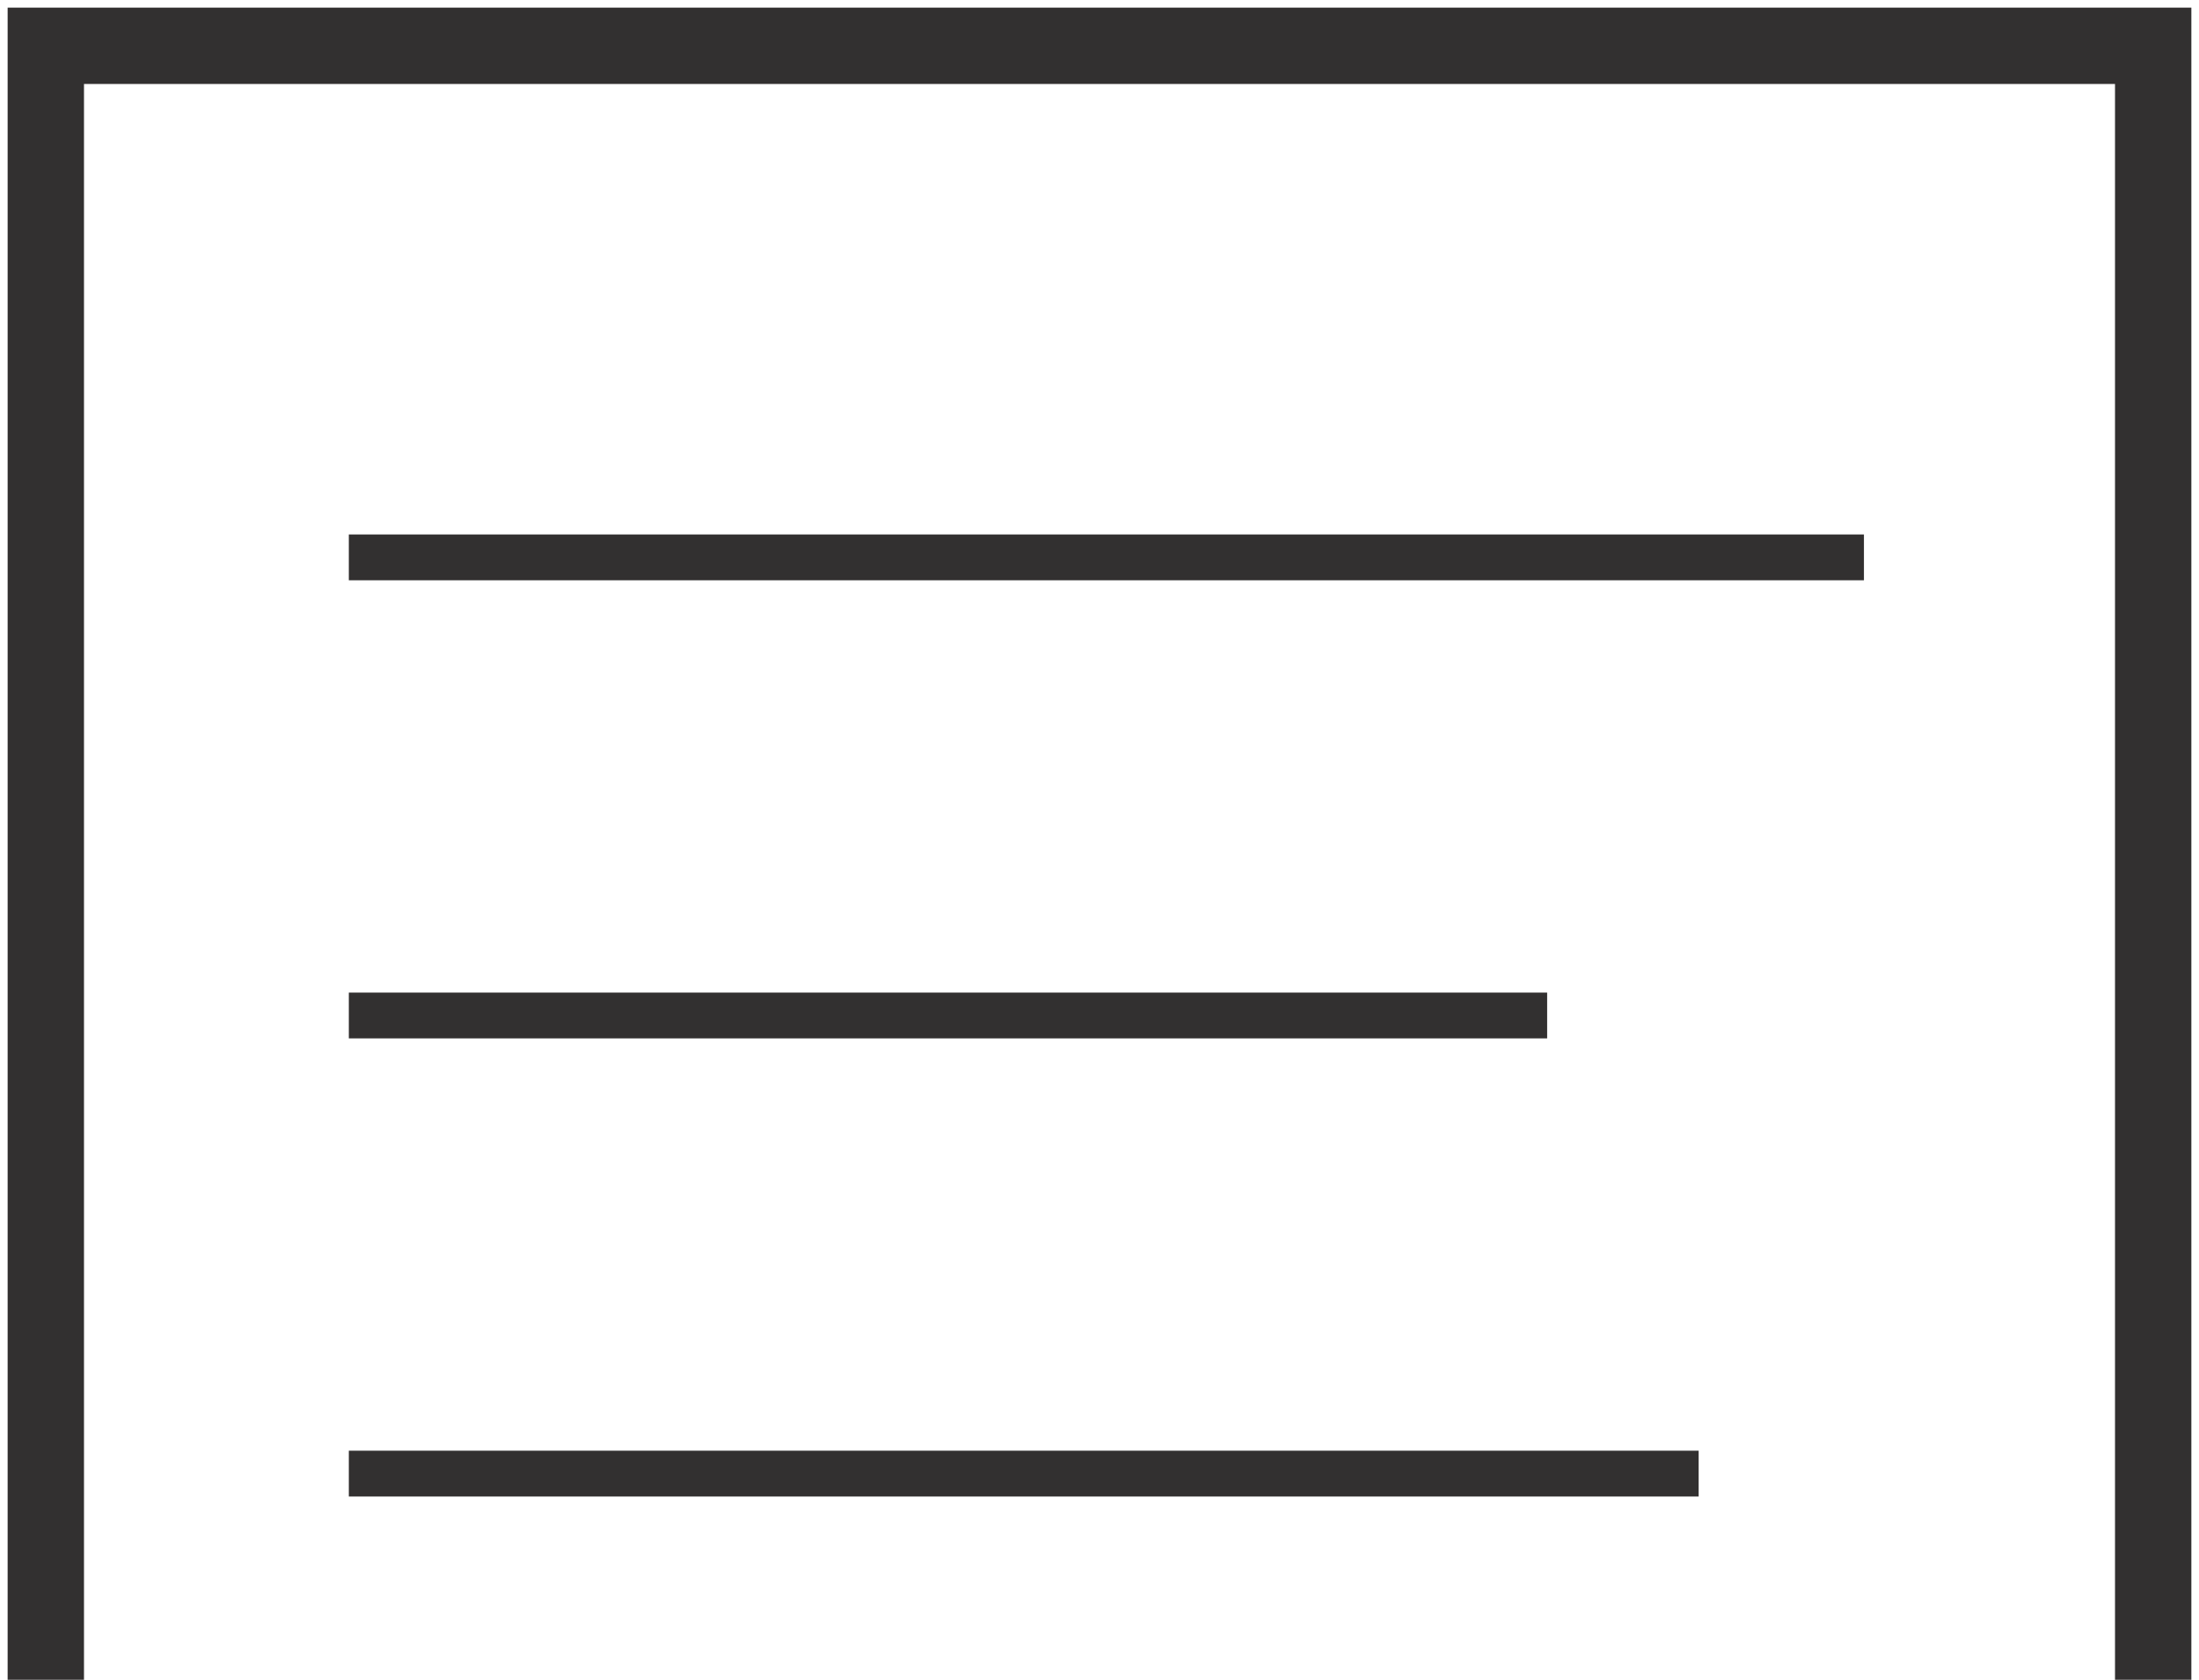
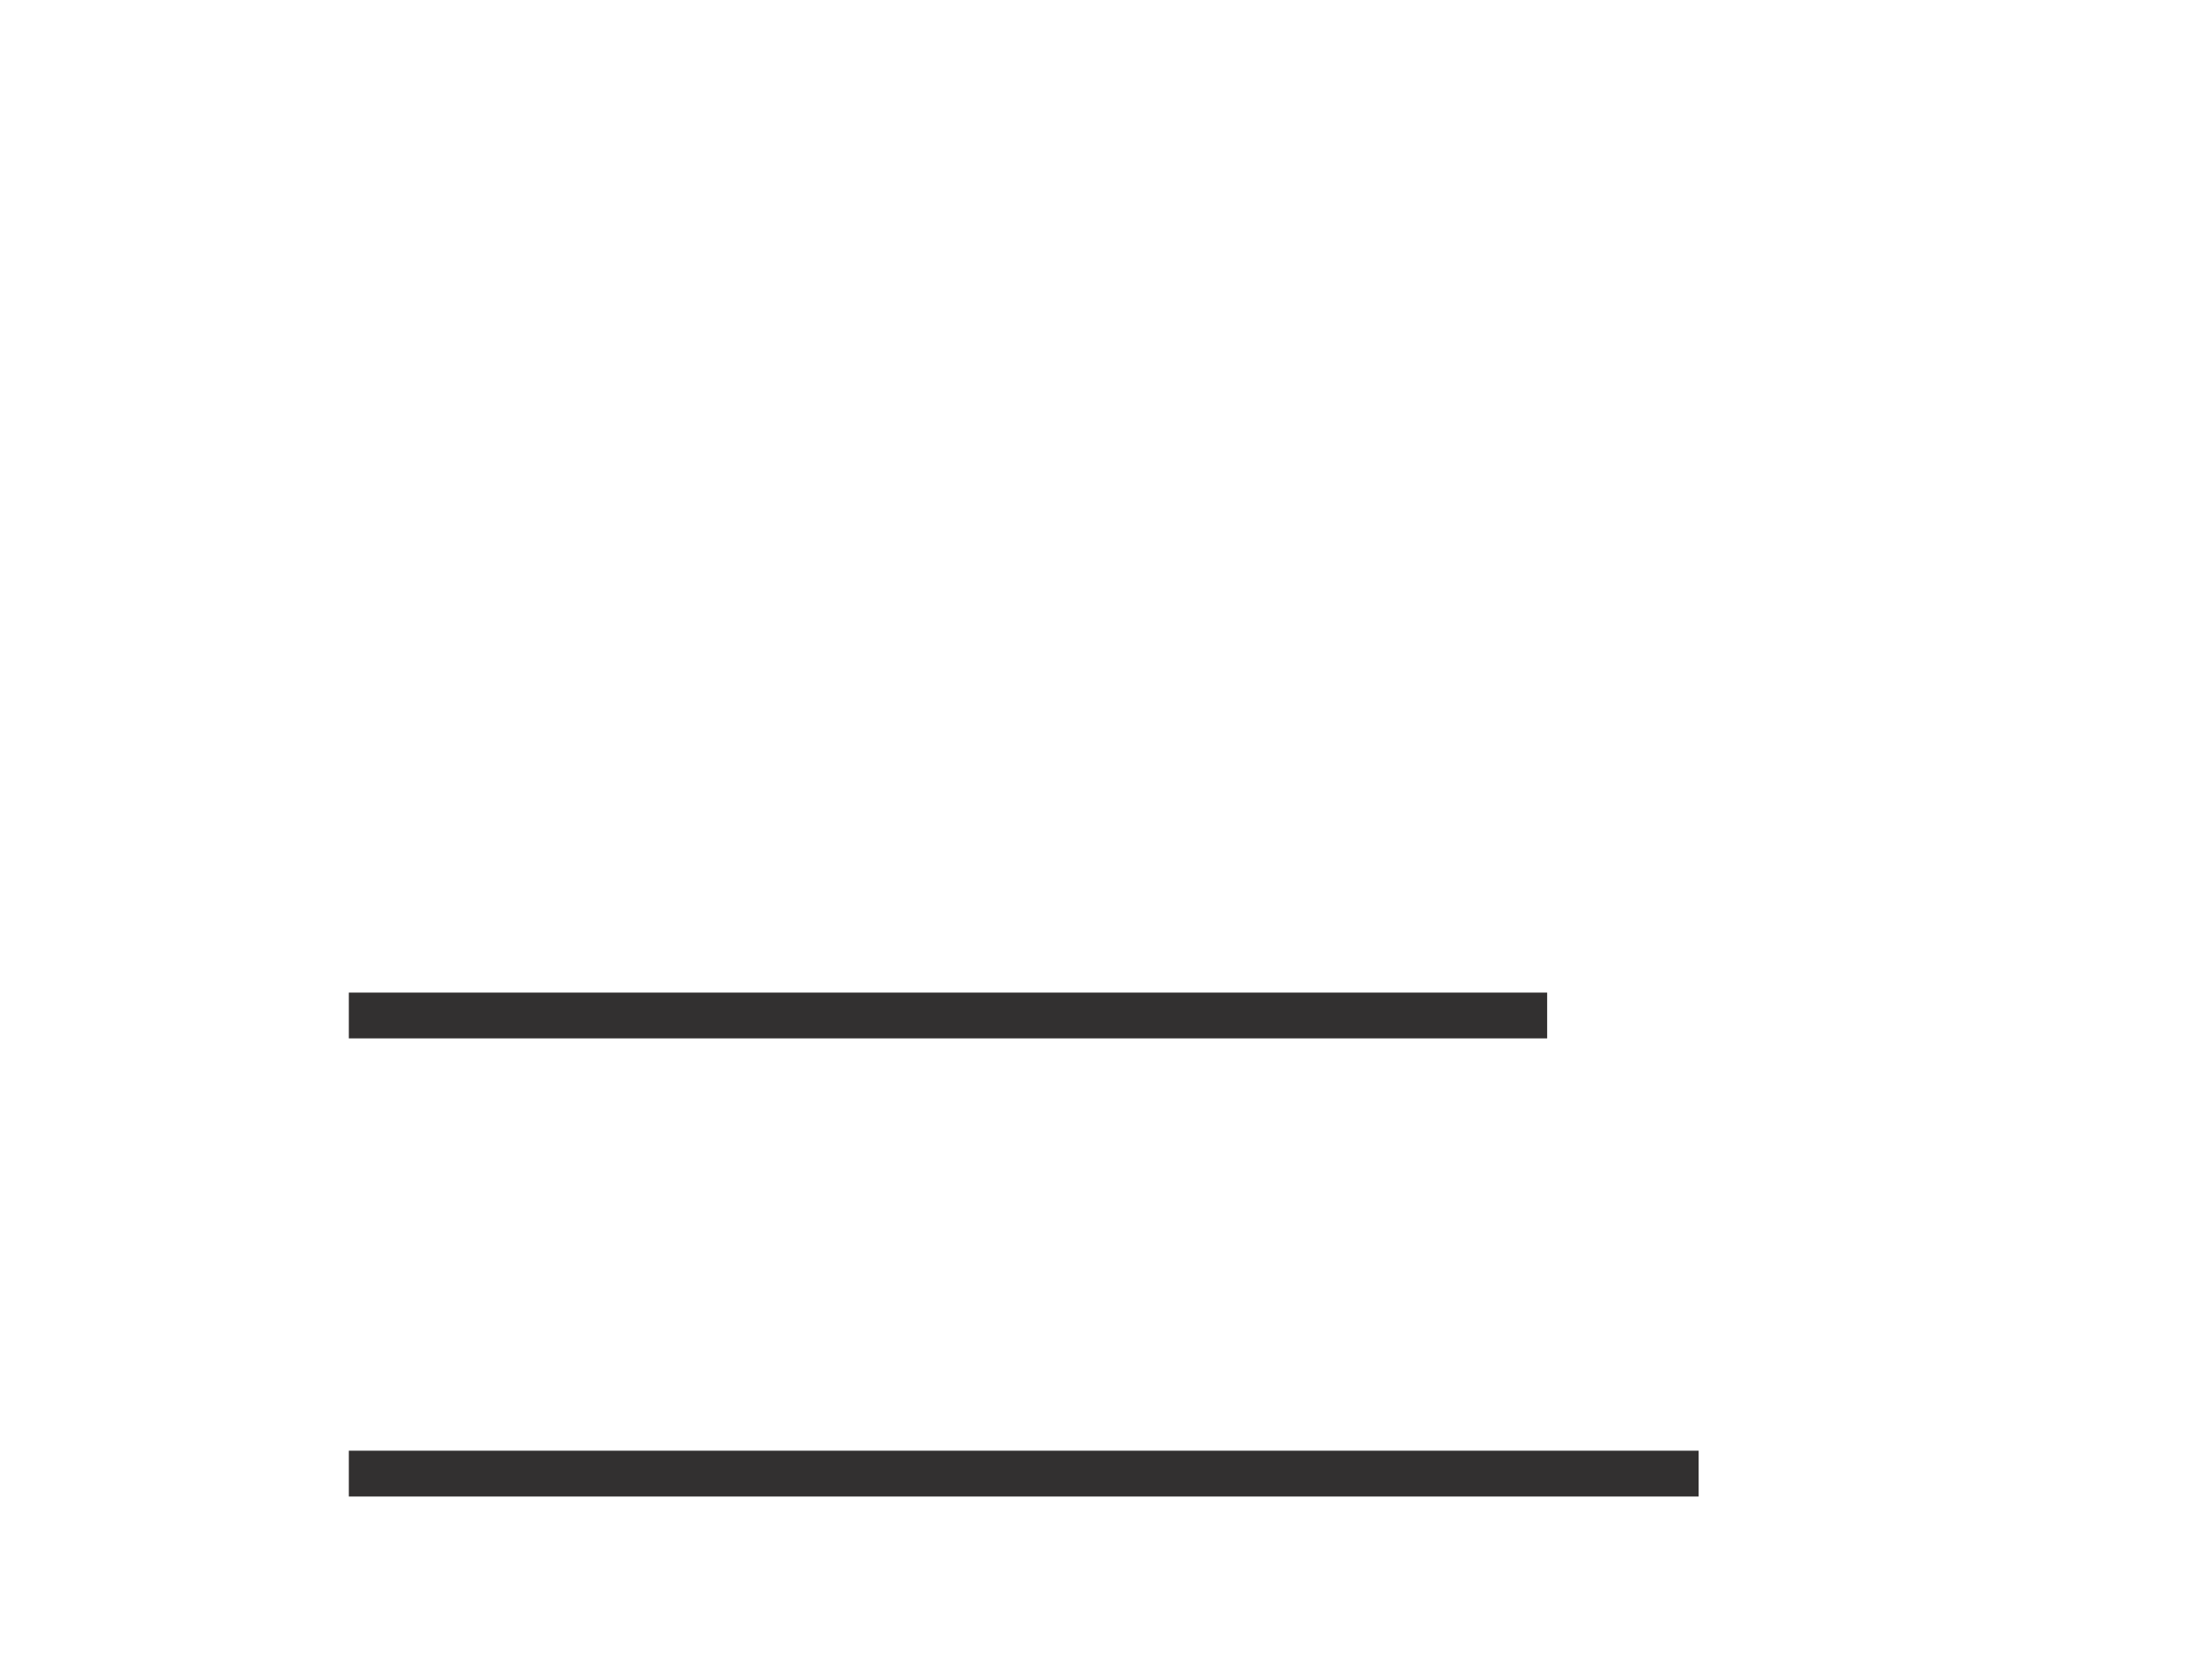
<svg xmlns="http://www.w3.org/2000/svg" width="144" height="110" viewBox="0 0 144 110" fill="none">
-   <path d="M3 110L3 3L141 3V110" stroke="#323030" stroke-width="5" />
-   <line x1="22.843" y1="36.5" x2="122.059" y2="36.5" stroke="#323030" stroke-width="3" />
  <line x1="22.843" y1="66.5" x2="101.314" y2="66.5" stroke="#323030" stroke-width="3" />
  <line x1="22.843" y1="96.5" x2="111.235" y2="96.5" stroke="#323030" stroke-width="3" />
</svg>